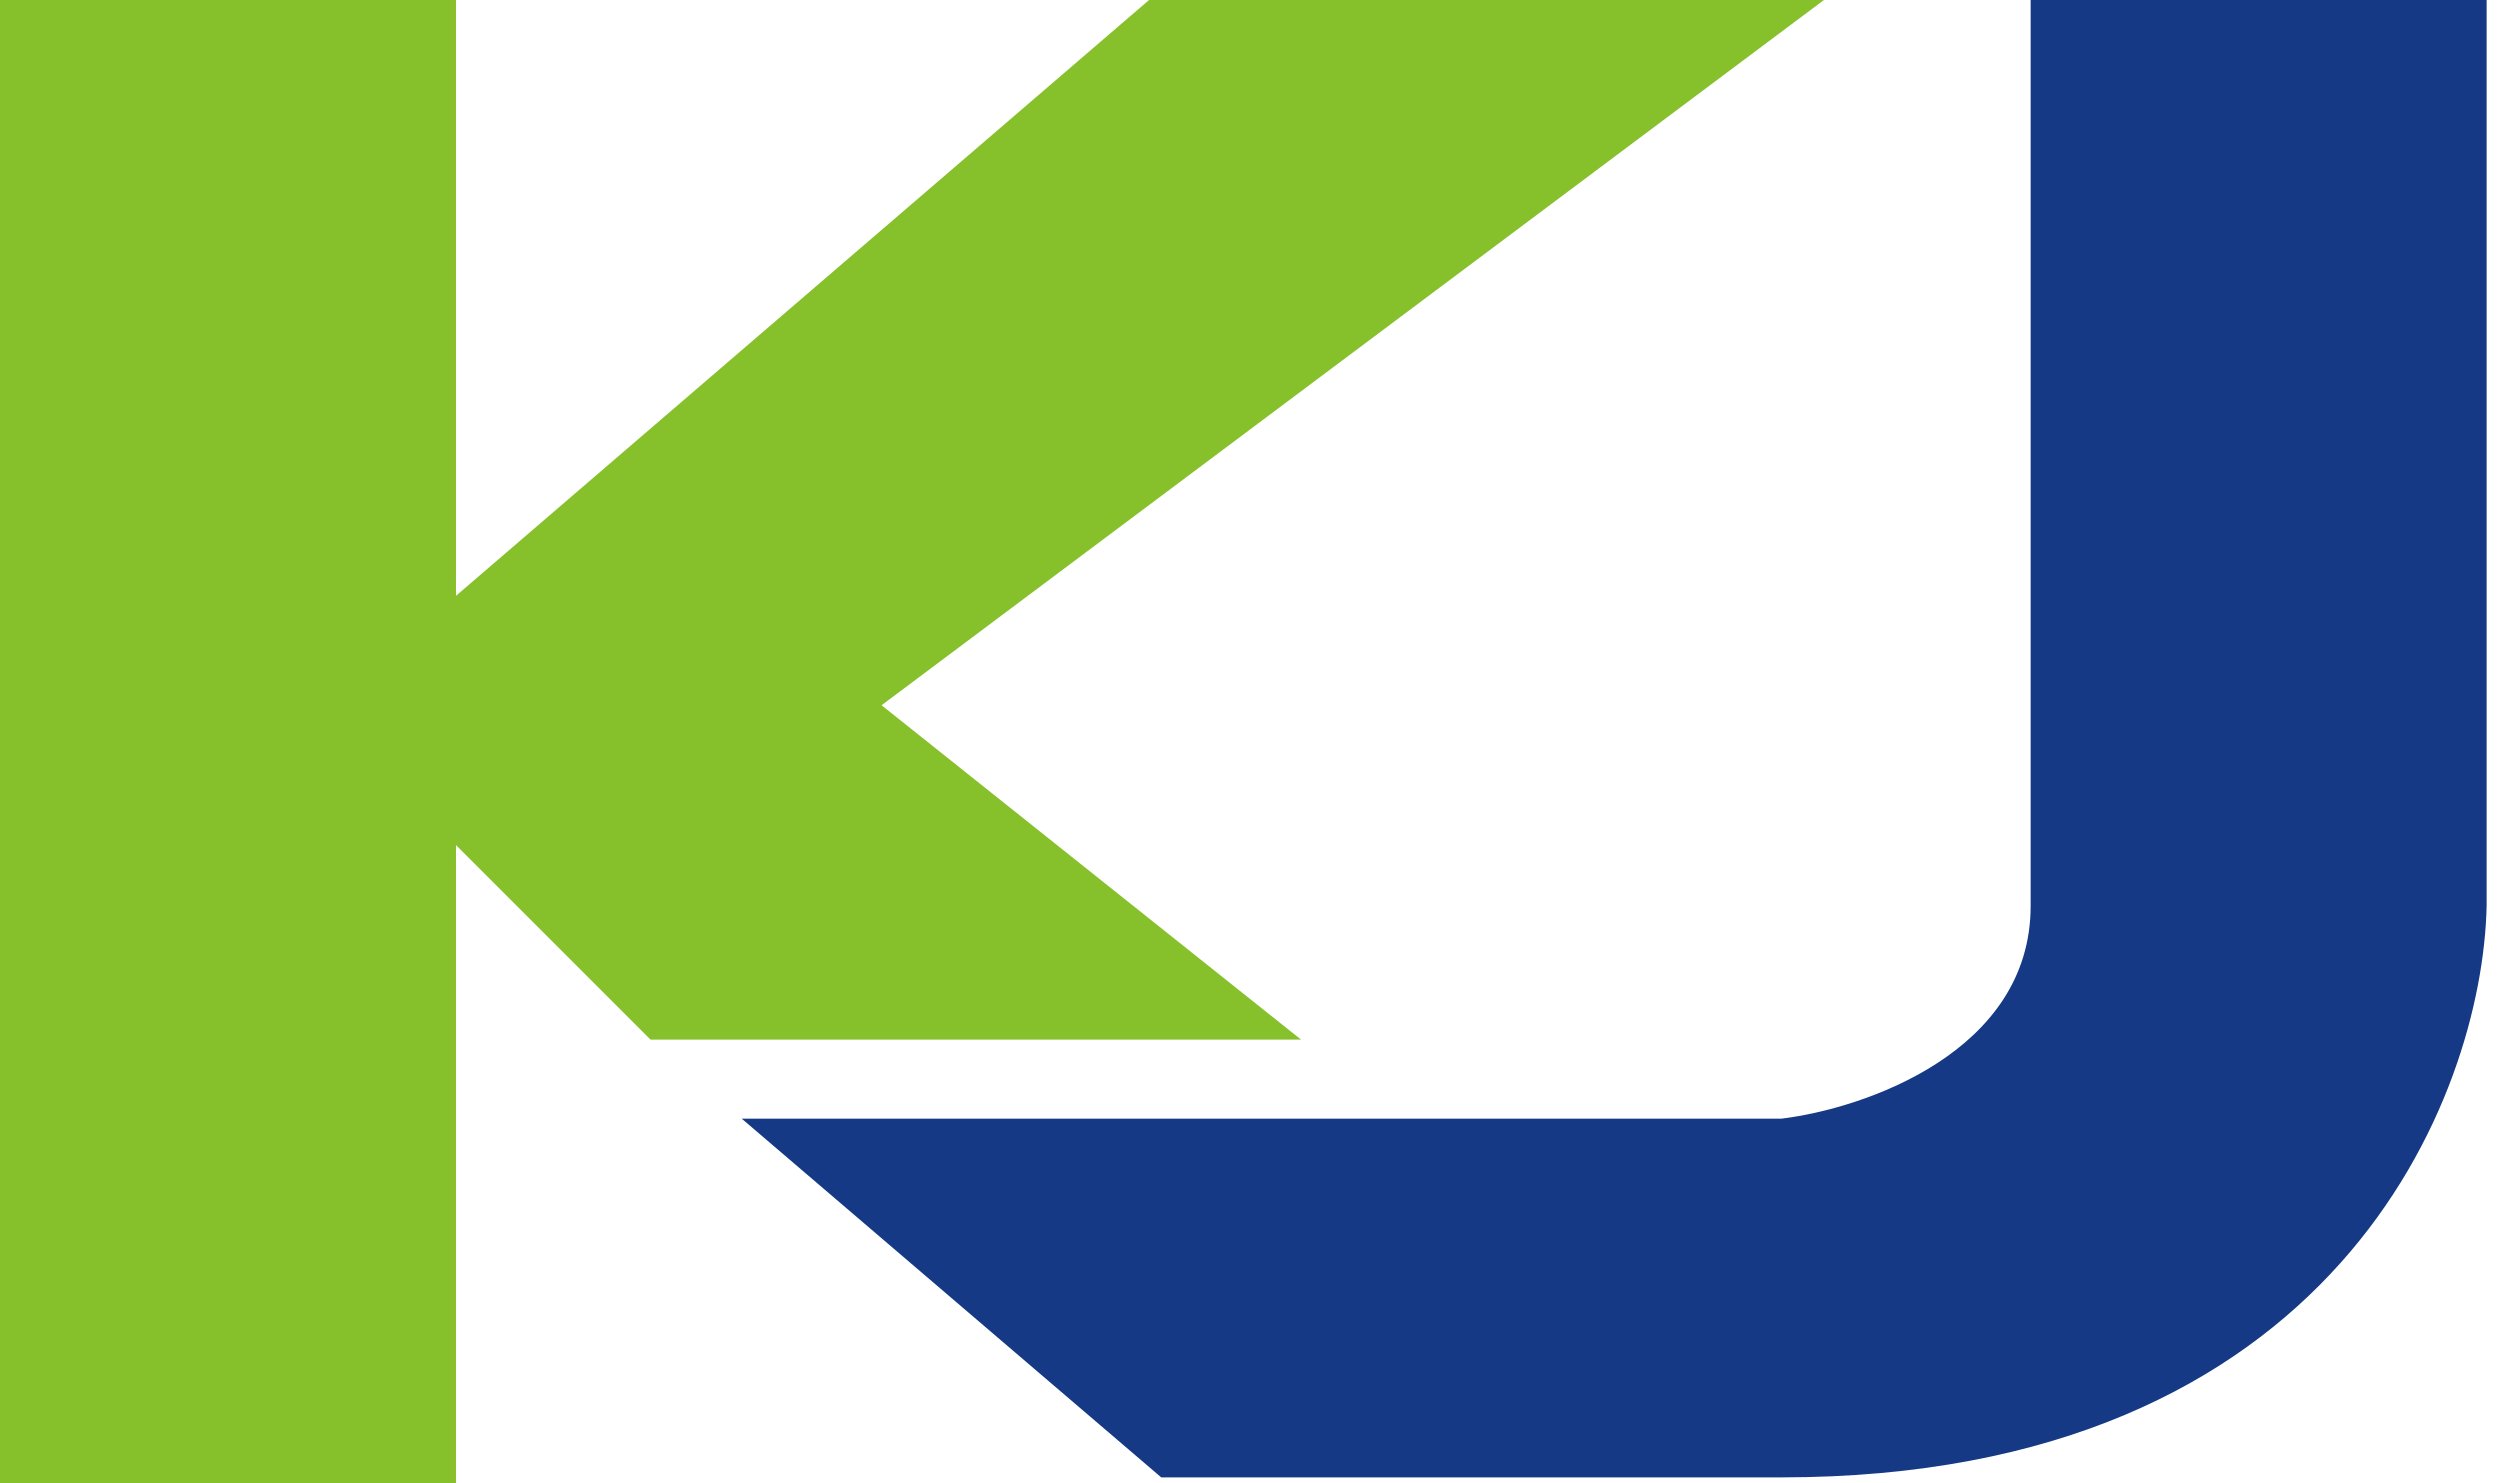
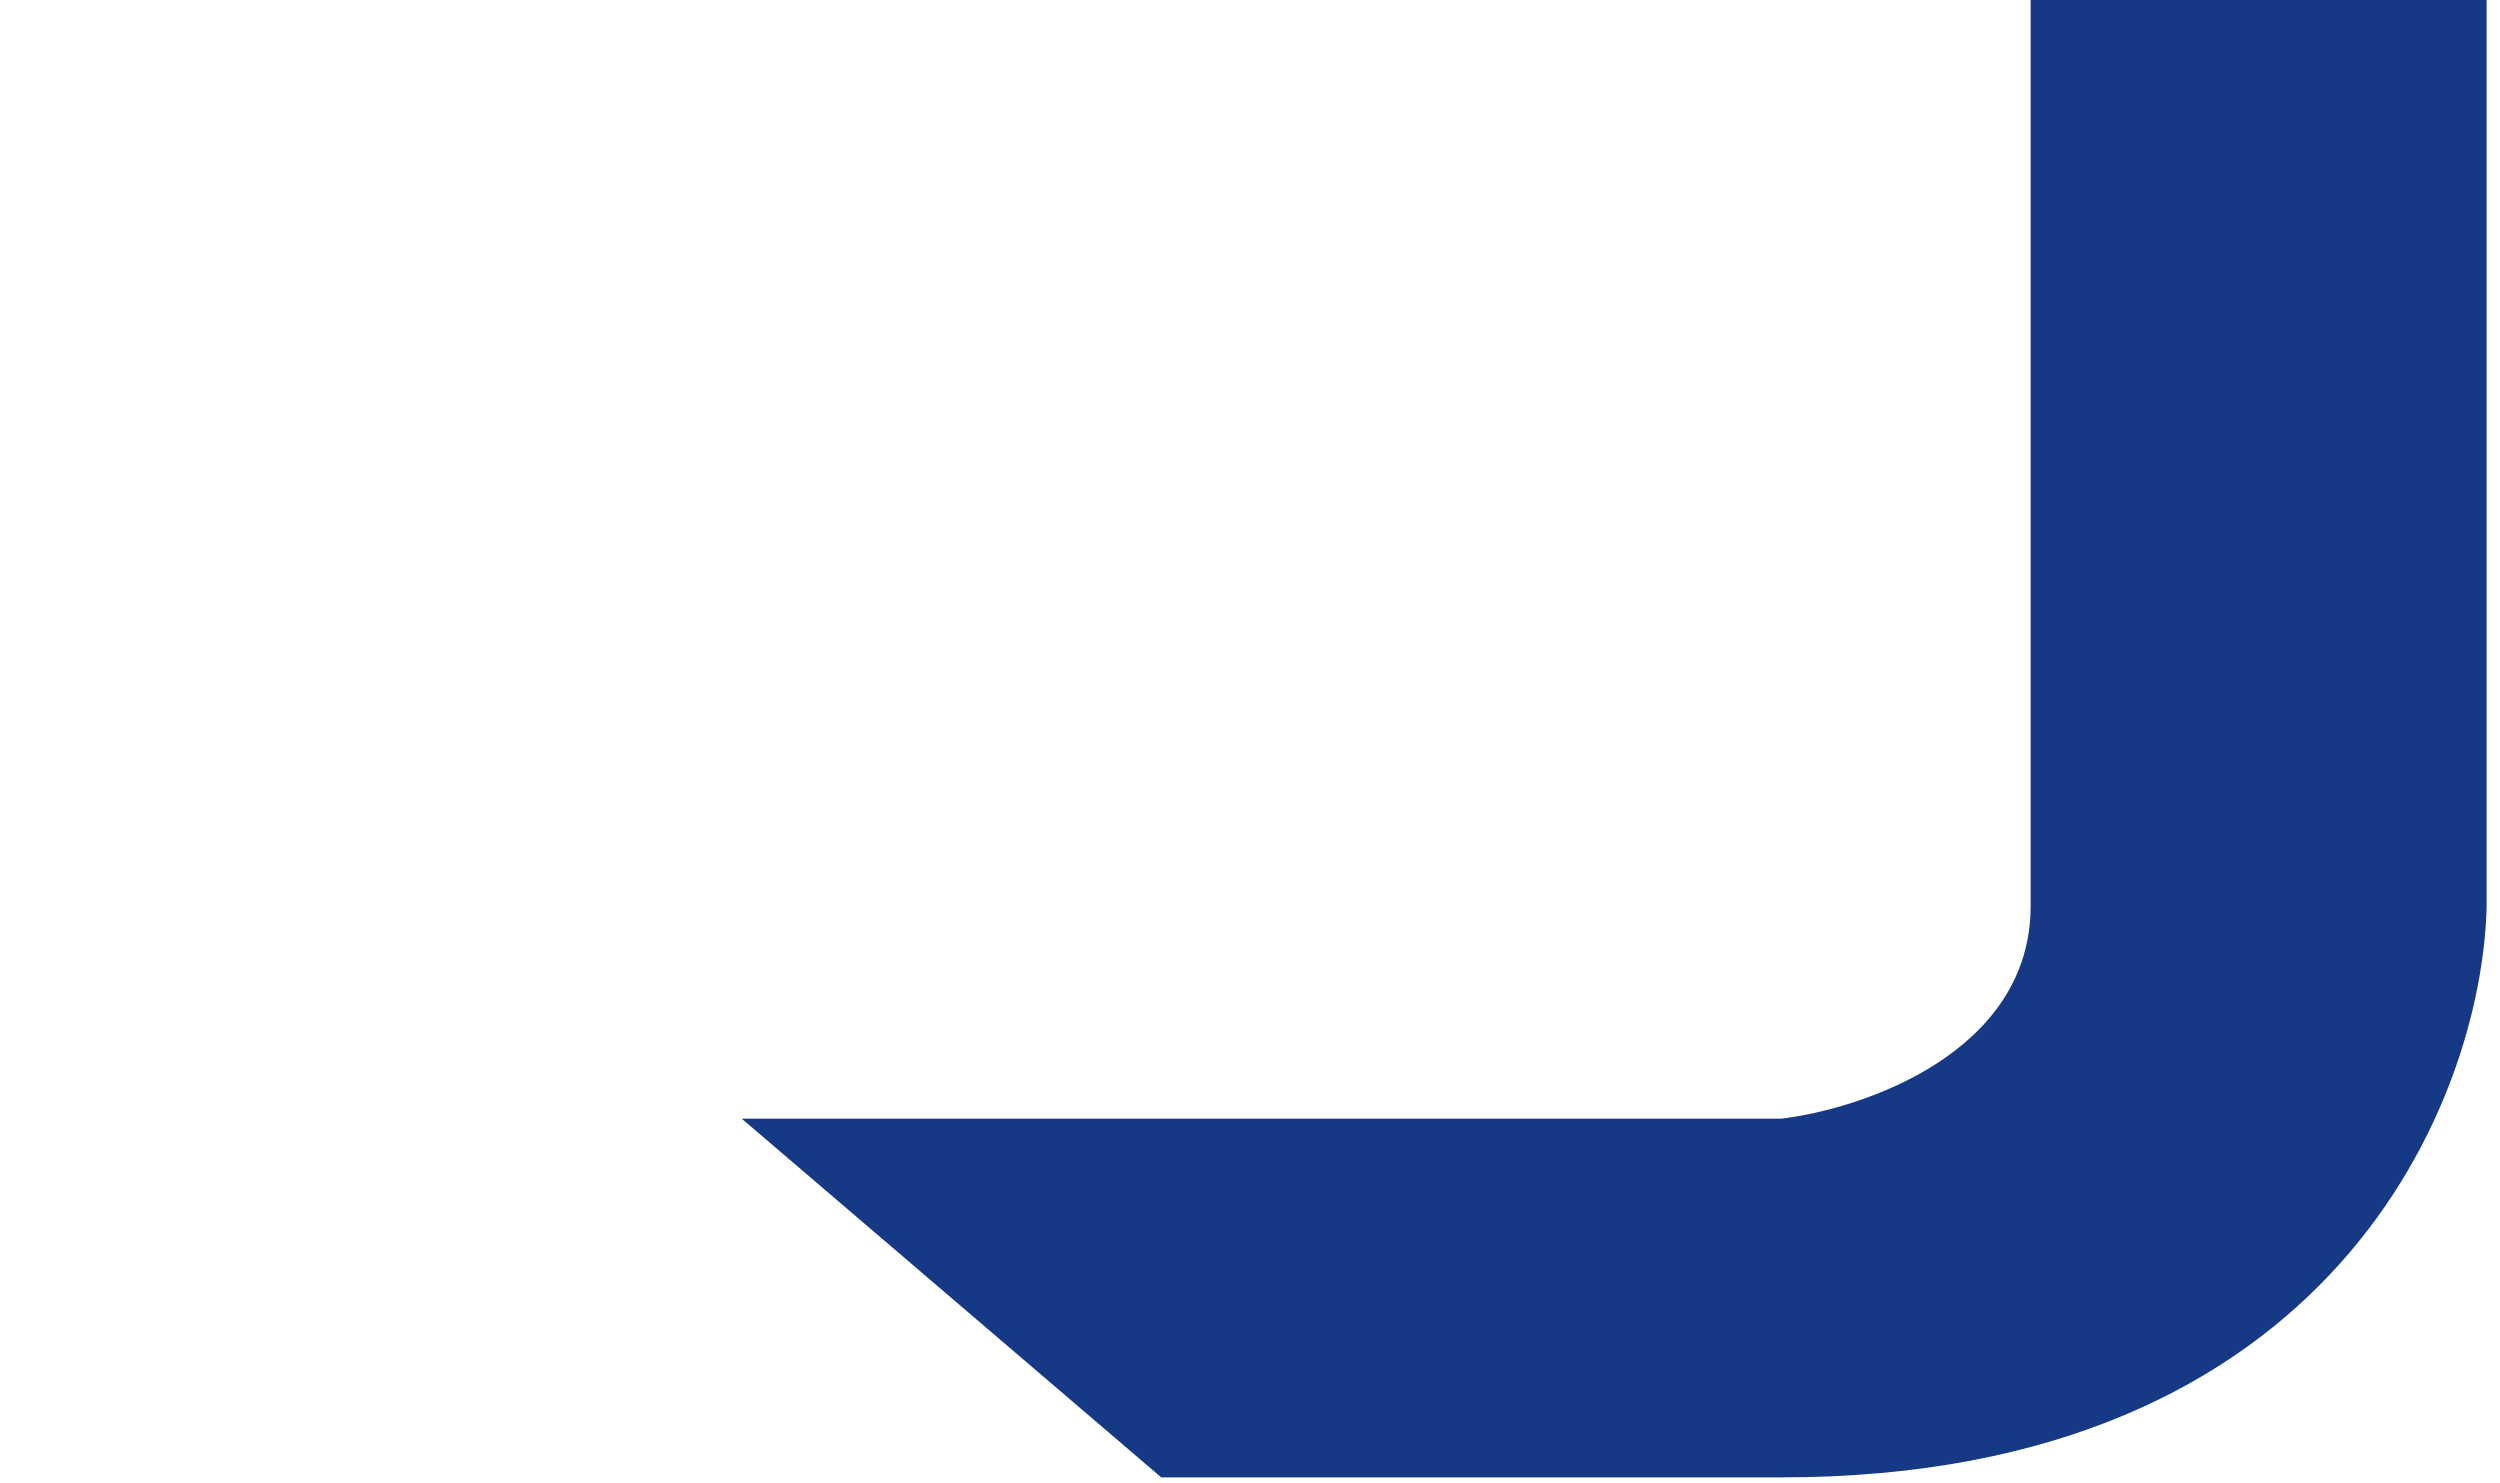
<svg xmlns="http://www.w3.org/2000/svg" width="150" height="89" viewBox="0 0 150 89" fill="none">
-   <path d="M0 89.007V0H27.359V35.749L68.944 0H109.435L52.894 42.315L78.064 62.378H39.032L27.359 50.705V89.007H0Z" fill="#86C02A" />
  <path d="M106.883 67.12H44.504L69.674 88.643H106.883C140.151 88.643 148.954 65.783 149.198 54.353V0H121.839V54.353C121.839 63.108 111.868 66.512 106.883 67.12Z" fill="#153985" />
</svg>